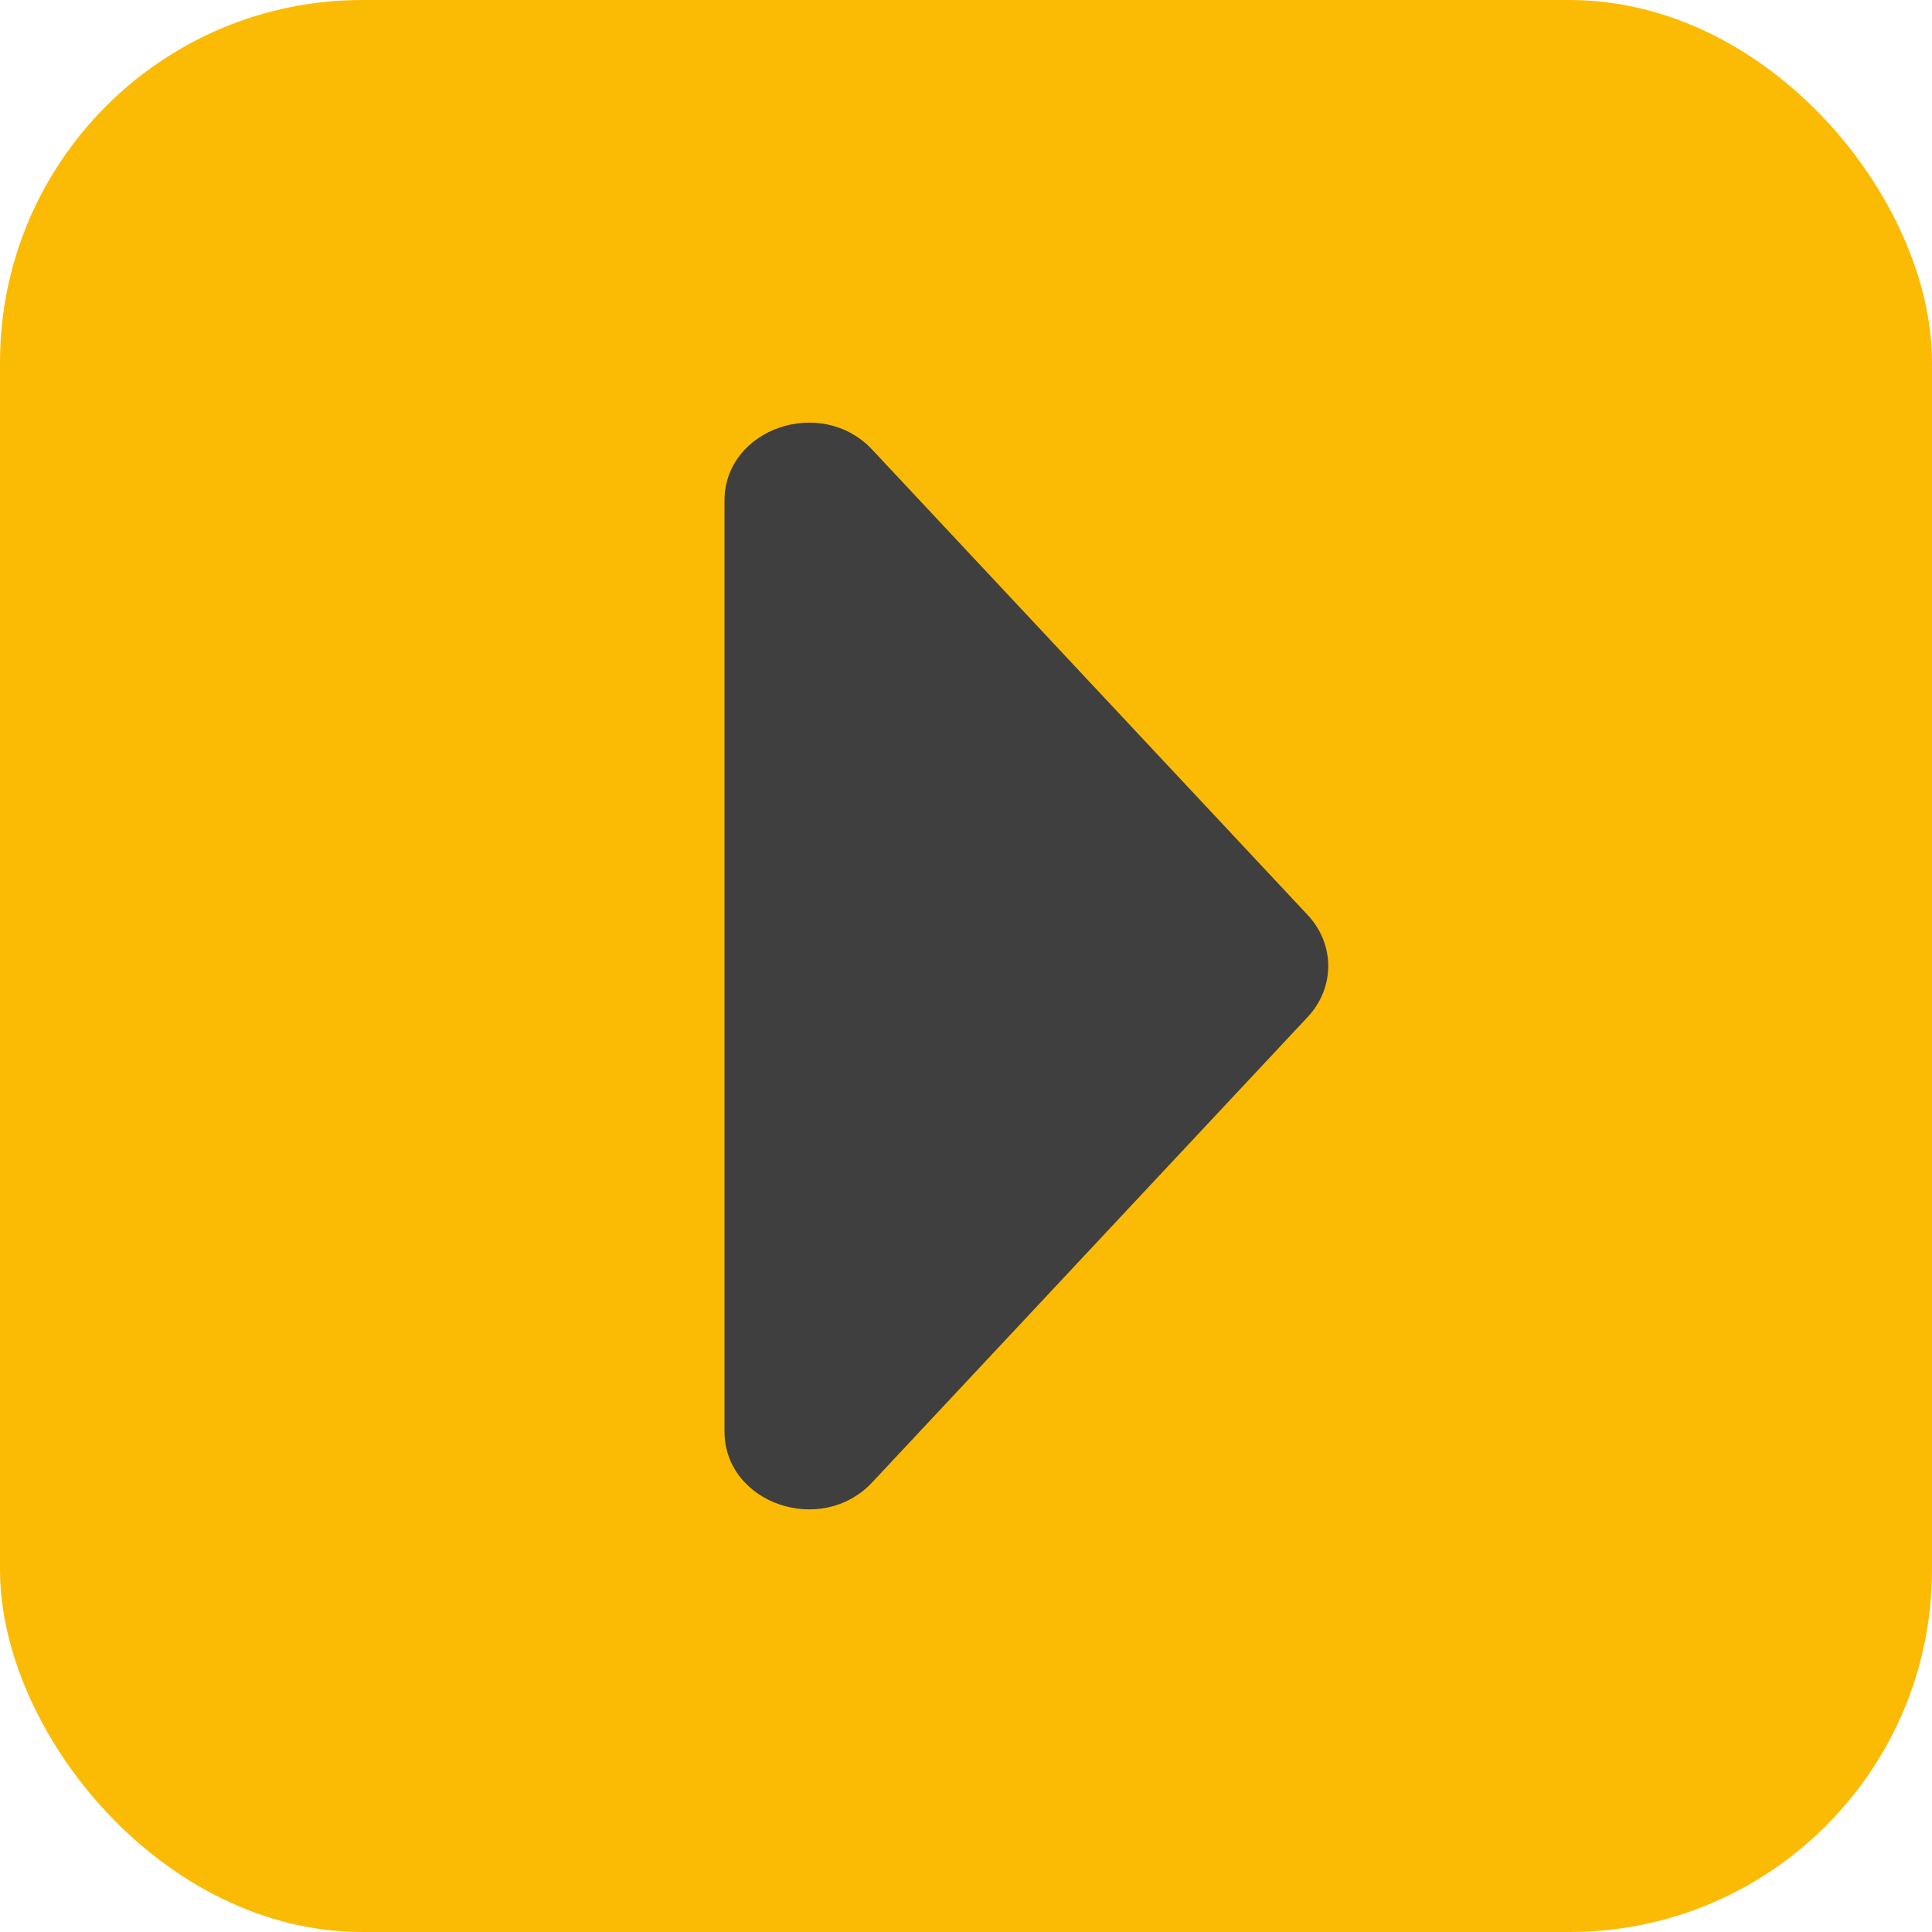
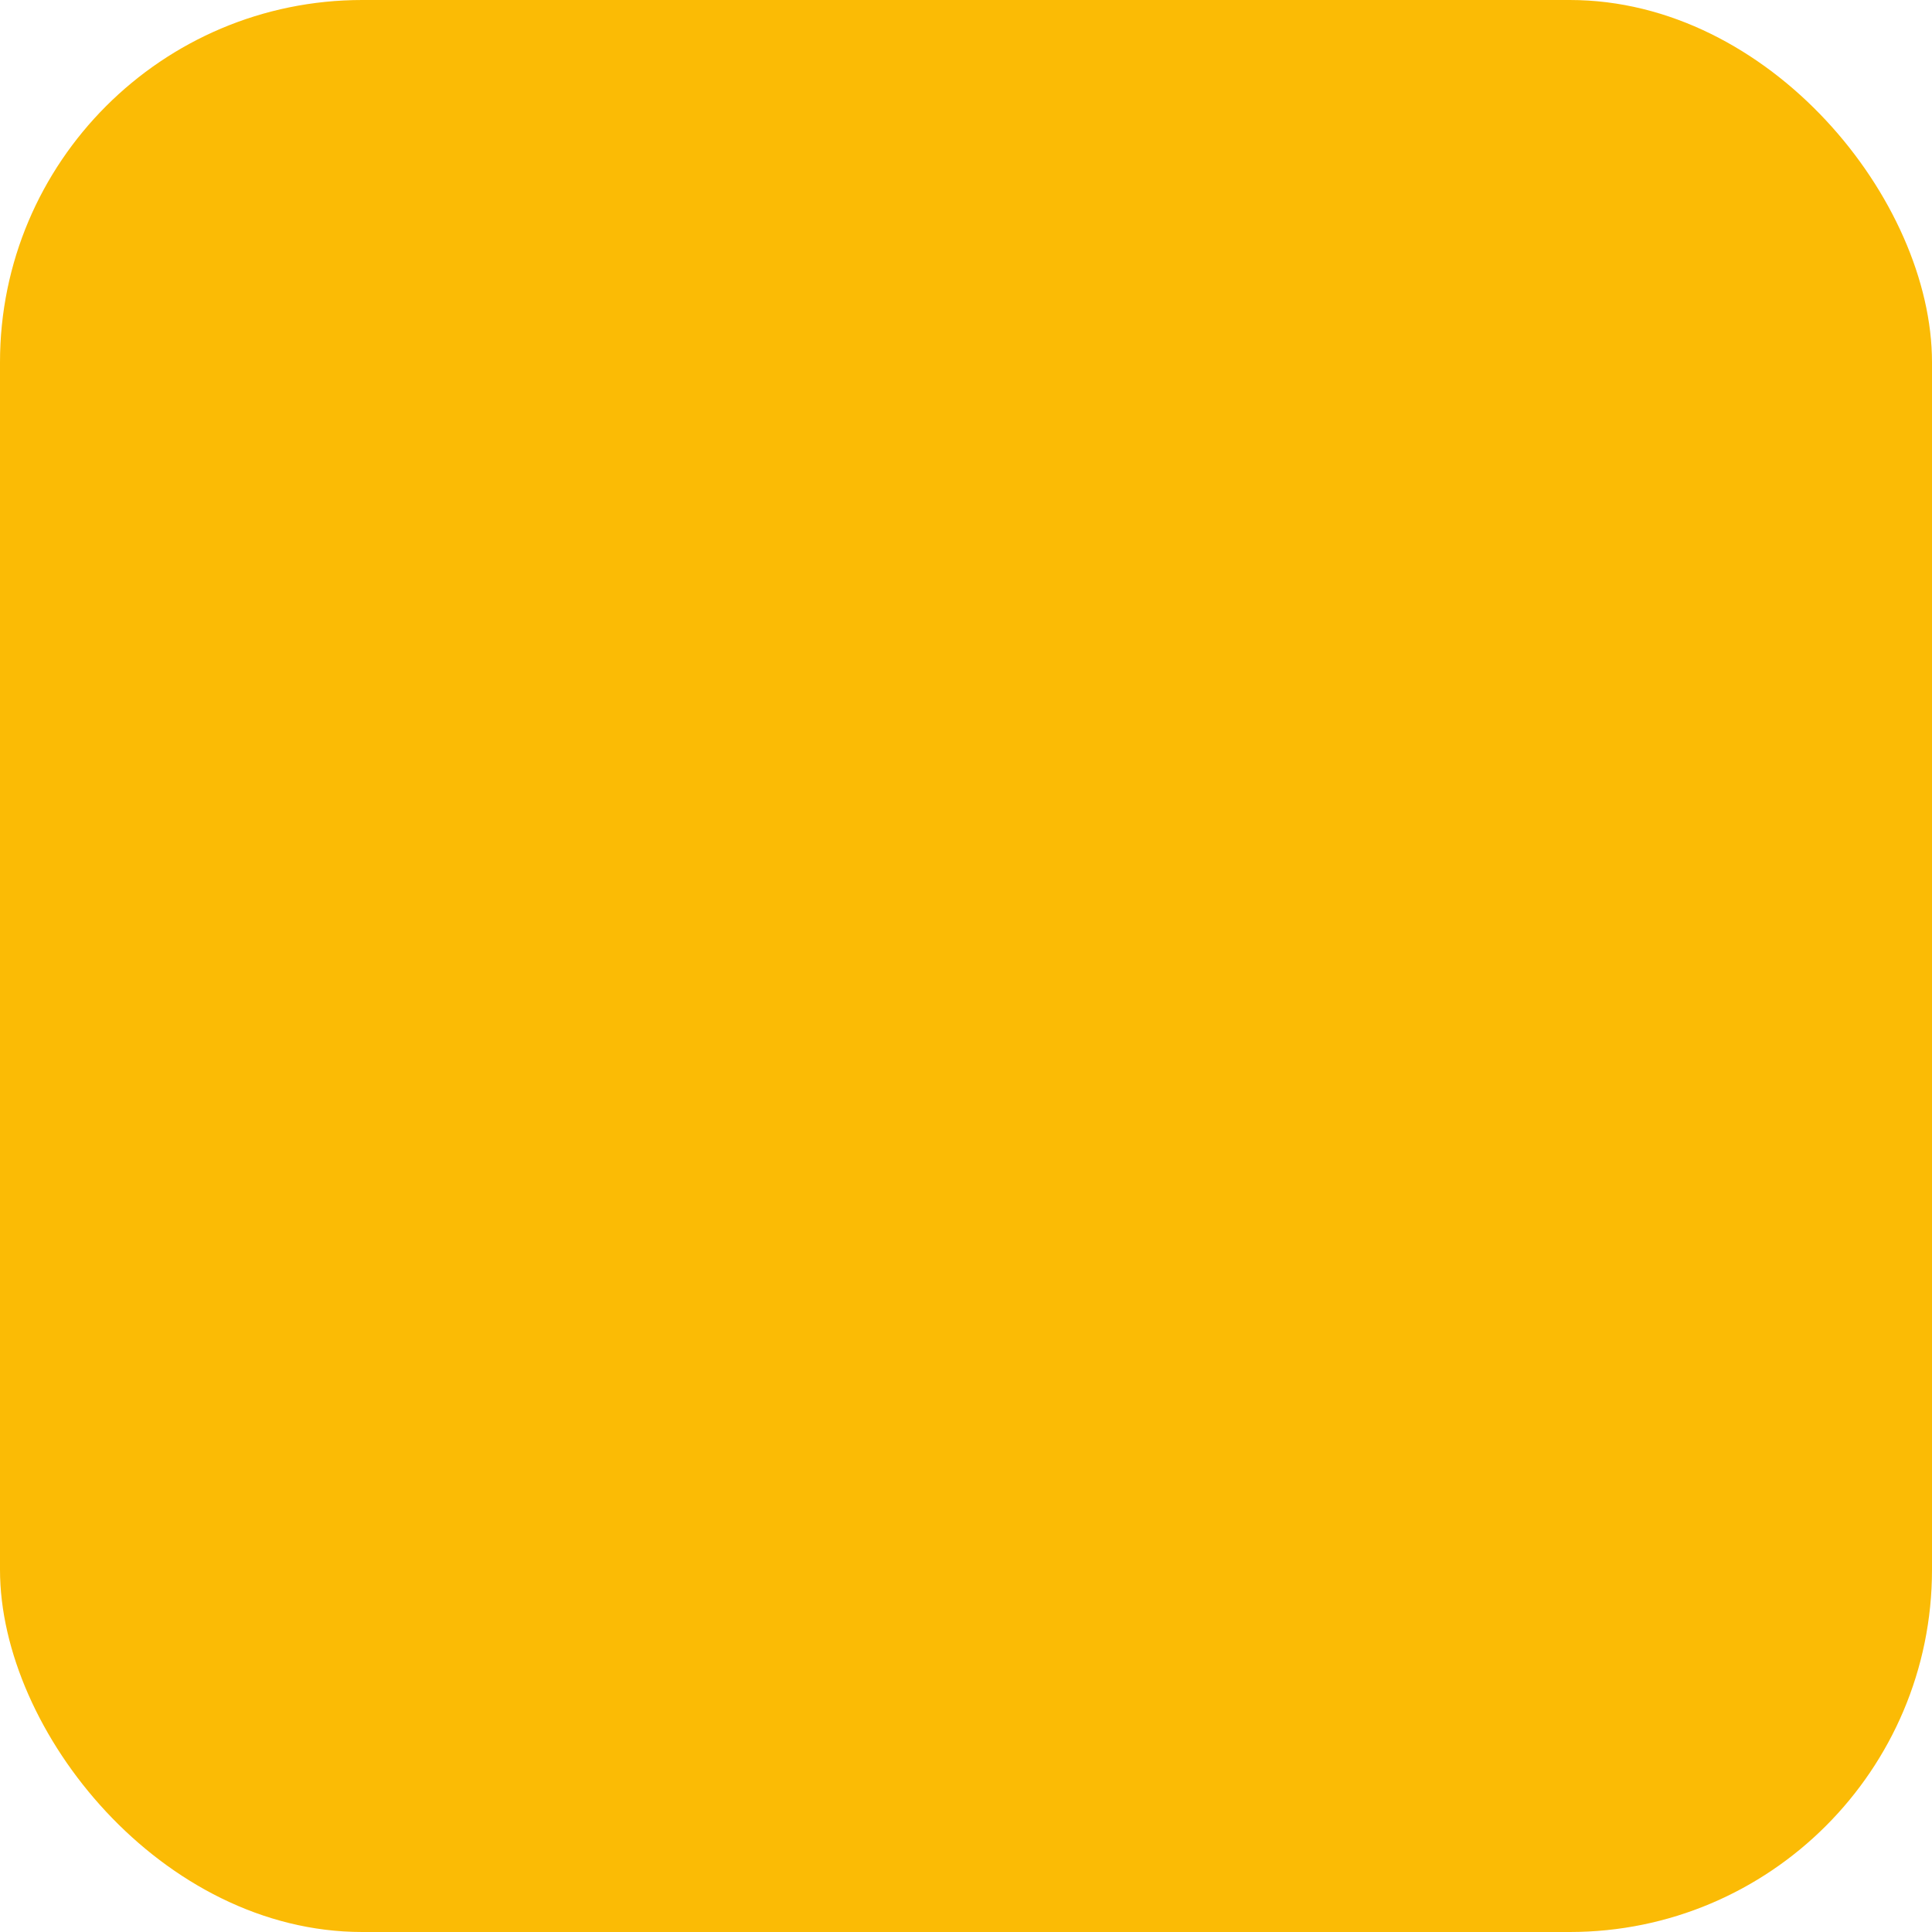
<svg xmlns="http://www.w3.org/2000/svg" width="32" height="32" viewBox="0 0 32 32" fill="none">
  <rect width="32" height="32" rx="6" fill="#FBBB05" />
-   <path d="M21.66 15.156C22.113 15.64 22.113 16.36 21.66 16.844L14.447 24.552C13.602 25.455 12 24.902 12 23.708V8.292C12 7.098 13.602 6.545 14.447 7.448L21.66 15.156Z" fill="#3F3F3F" />
</svg>